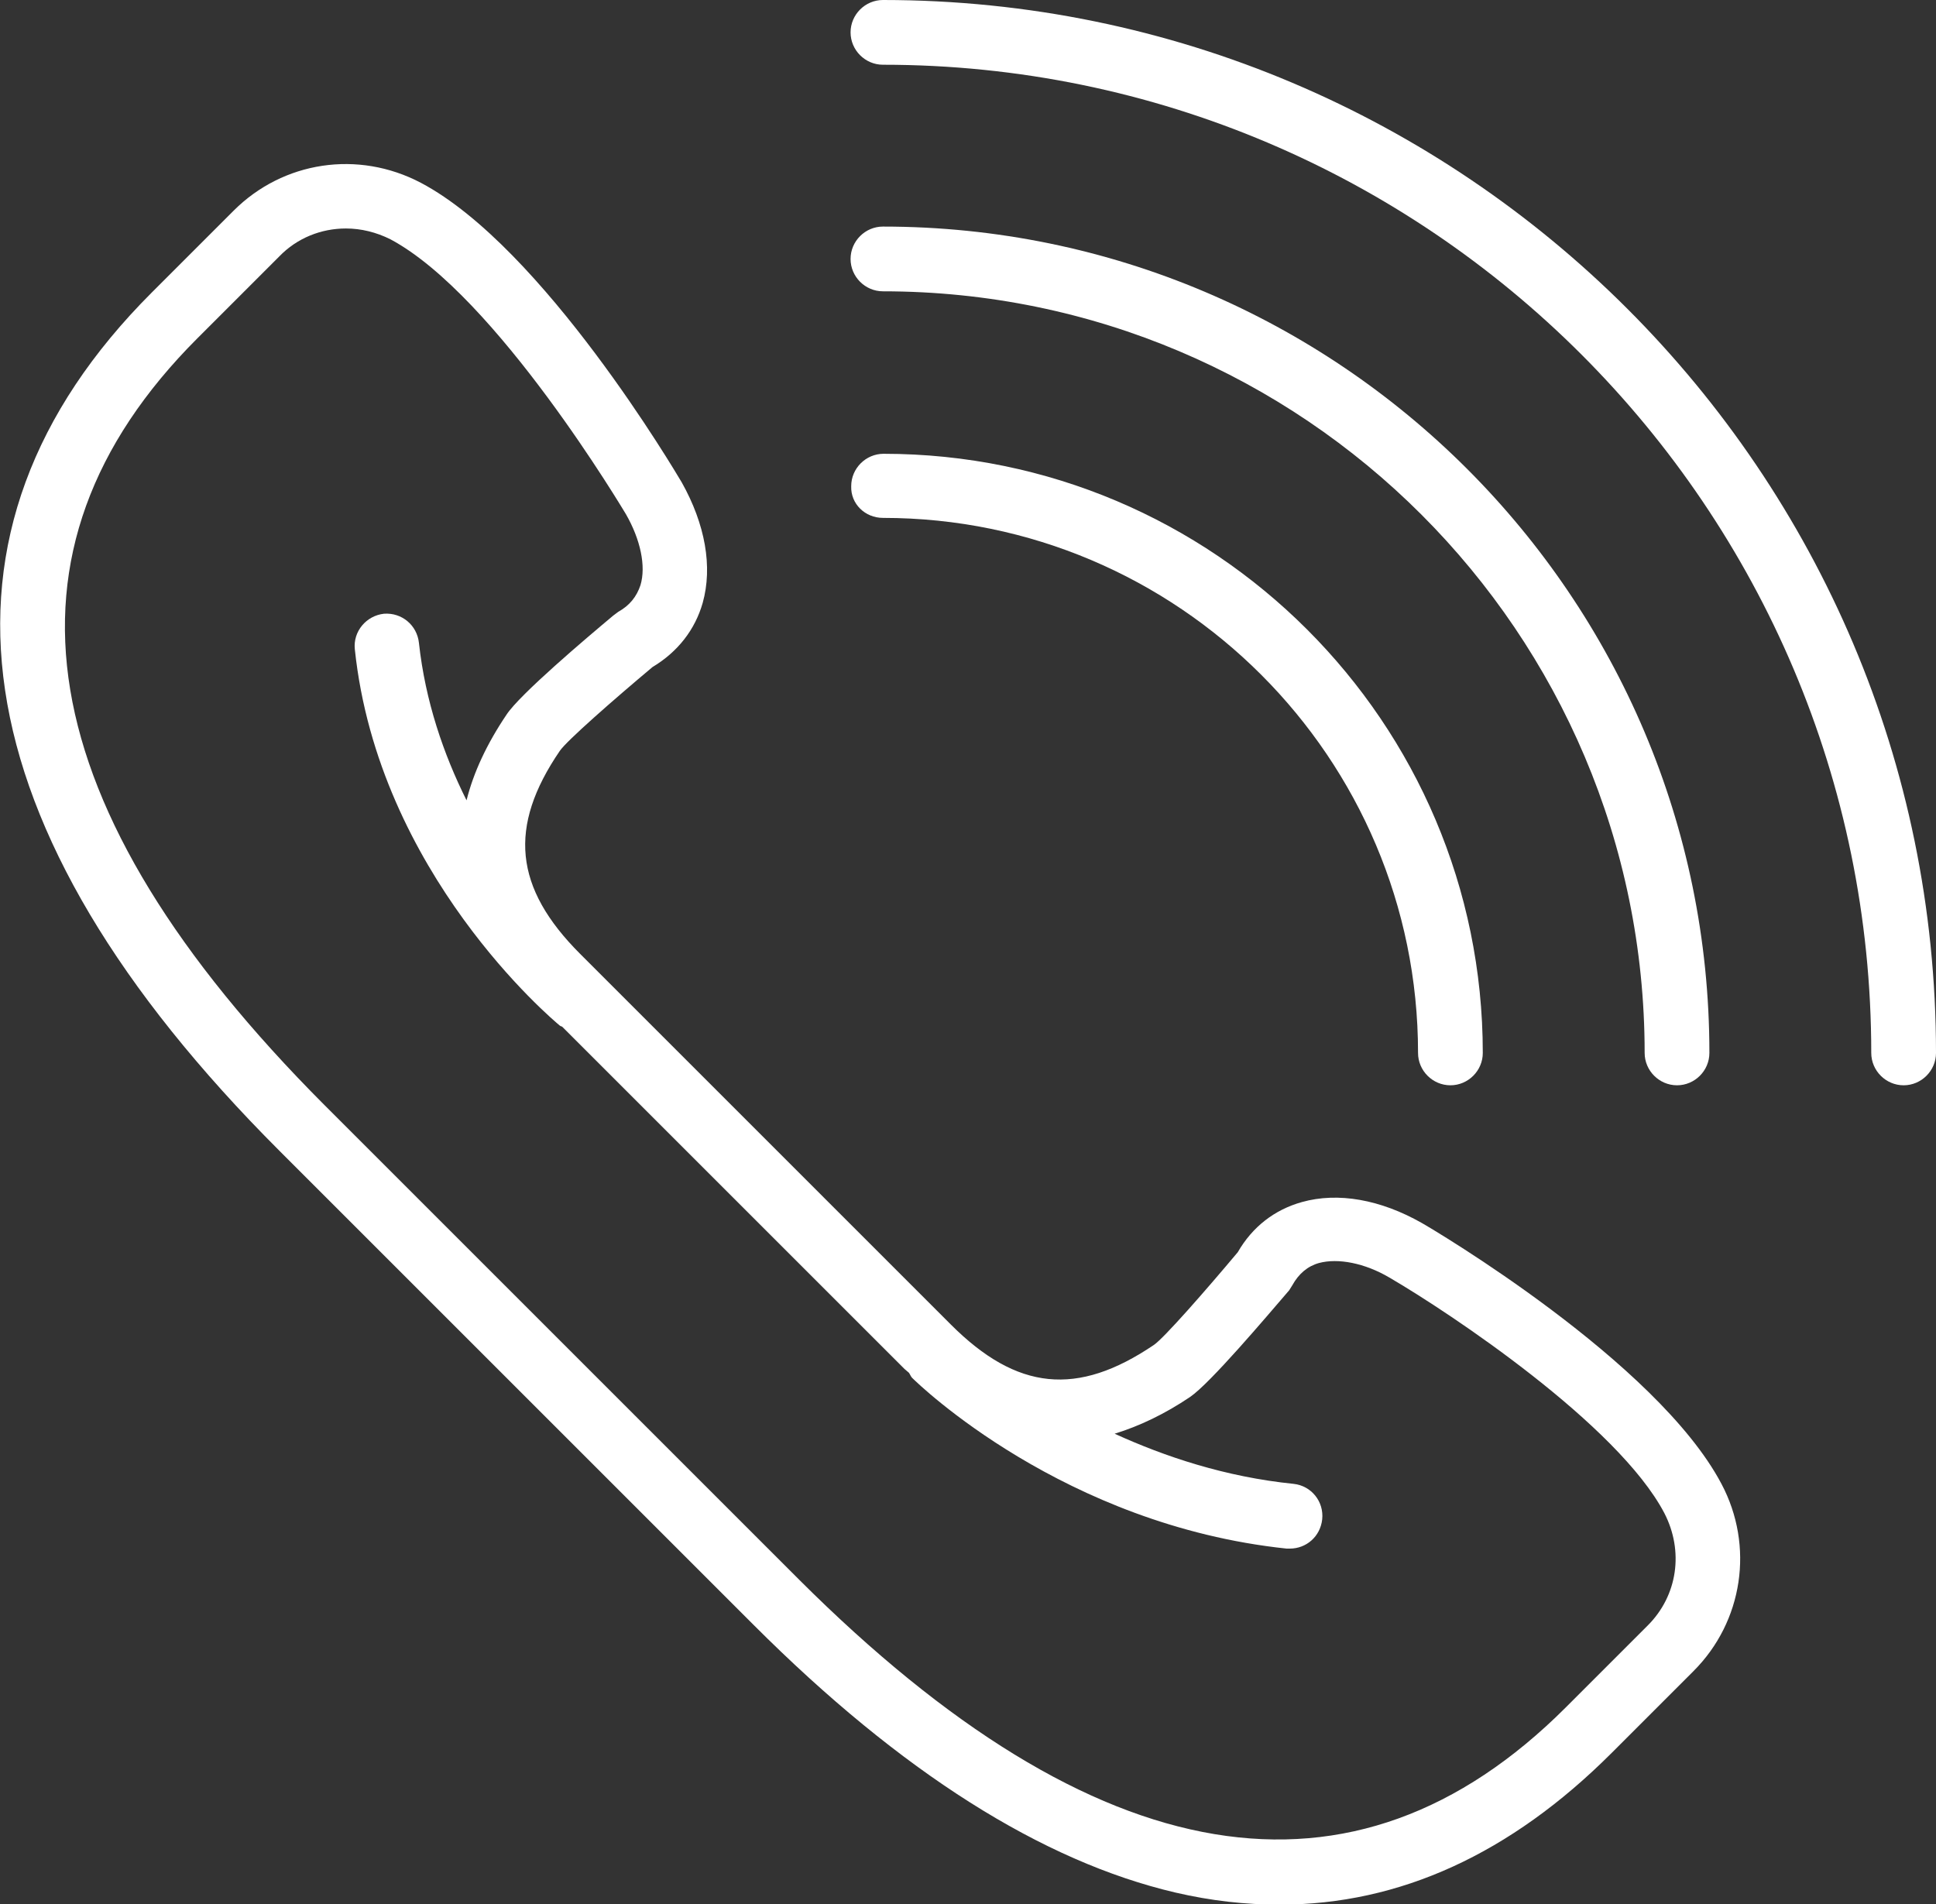
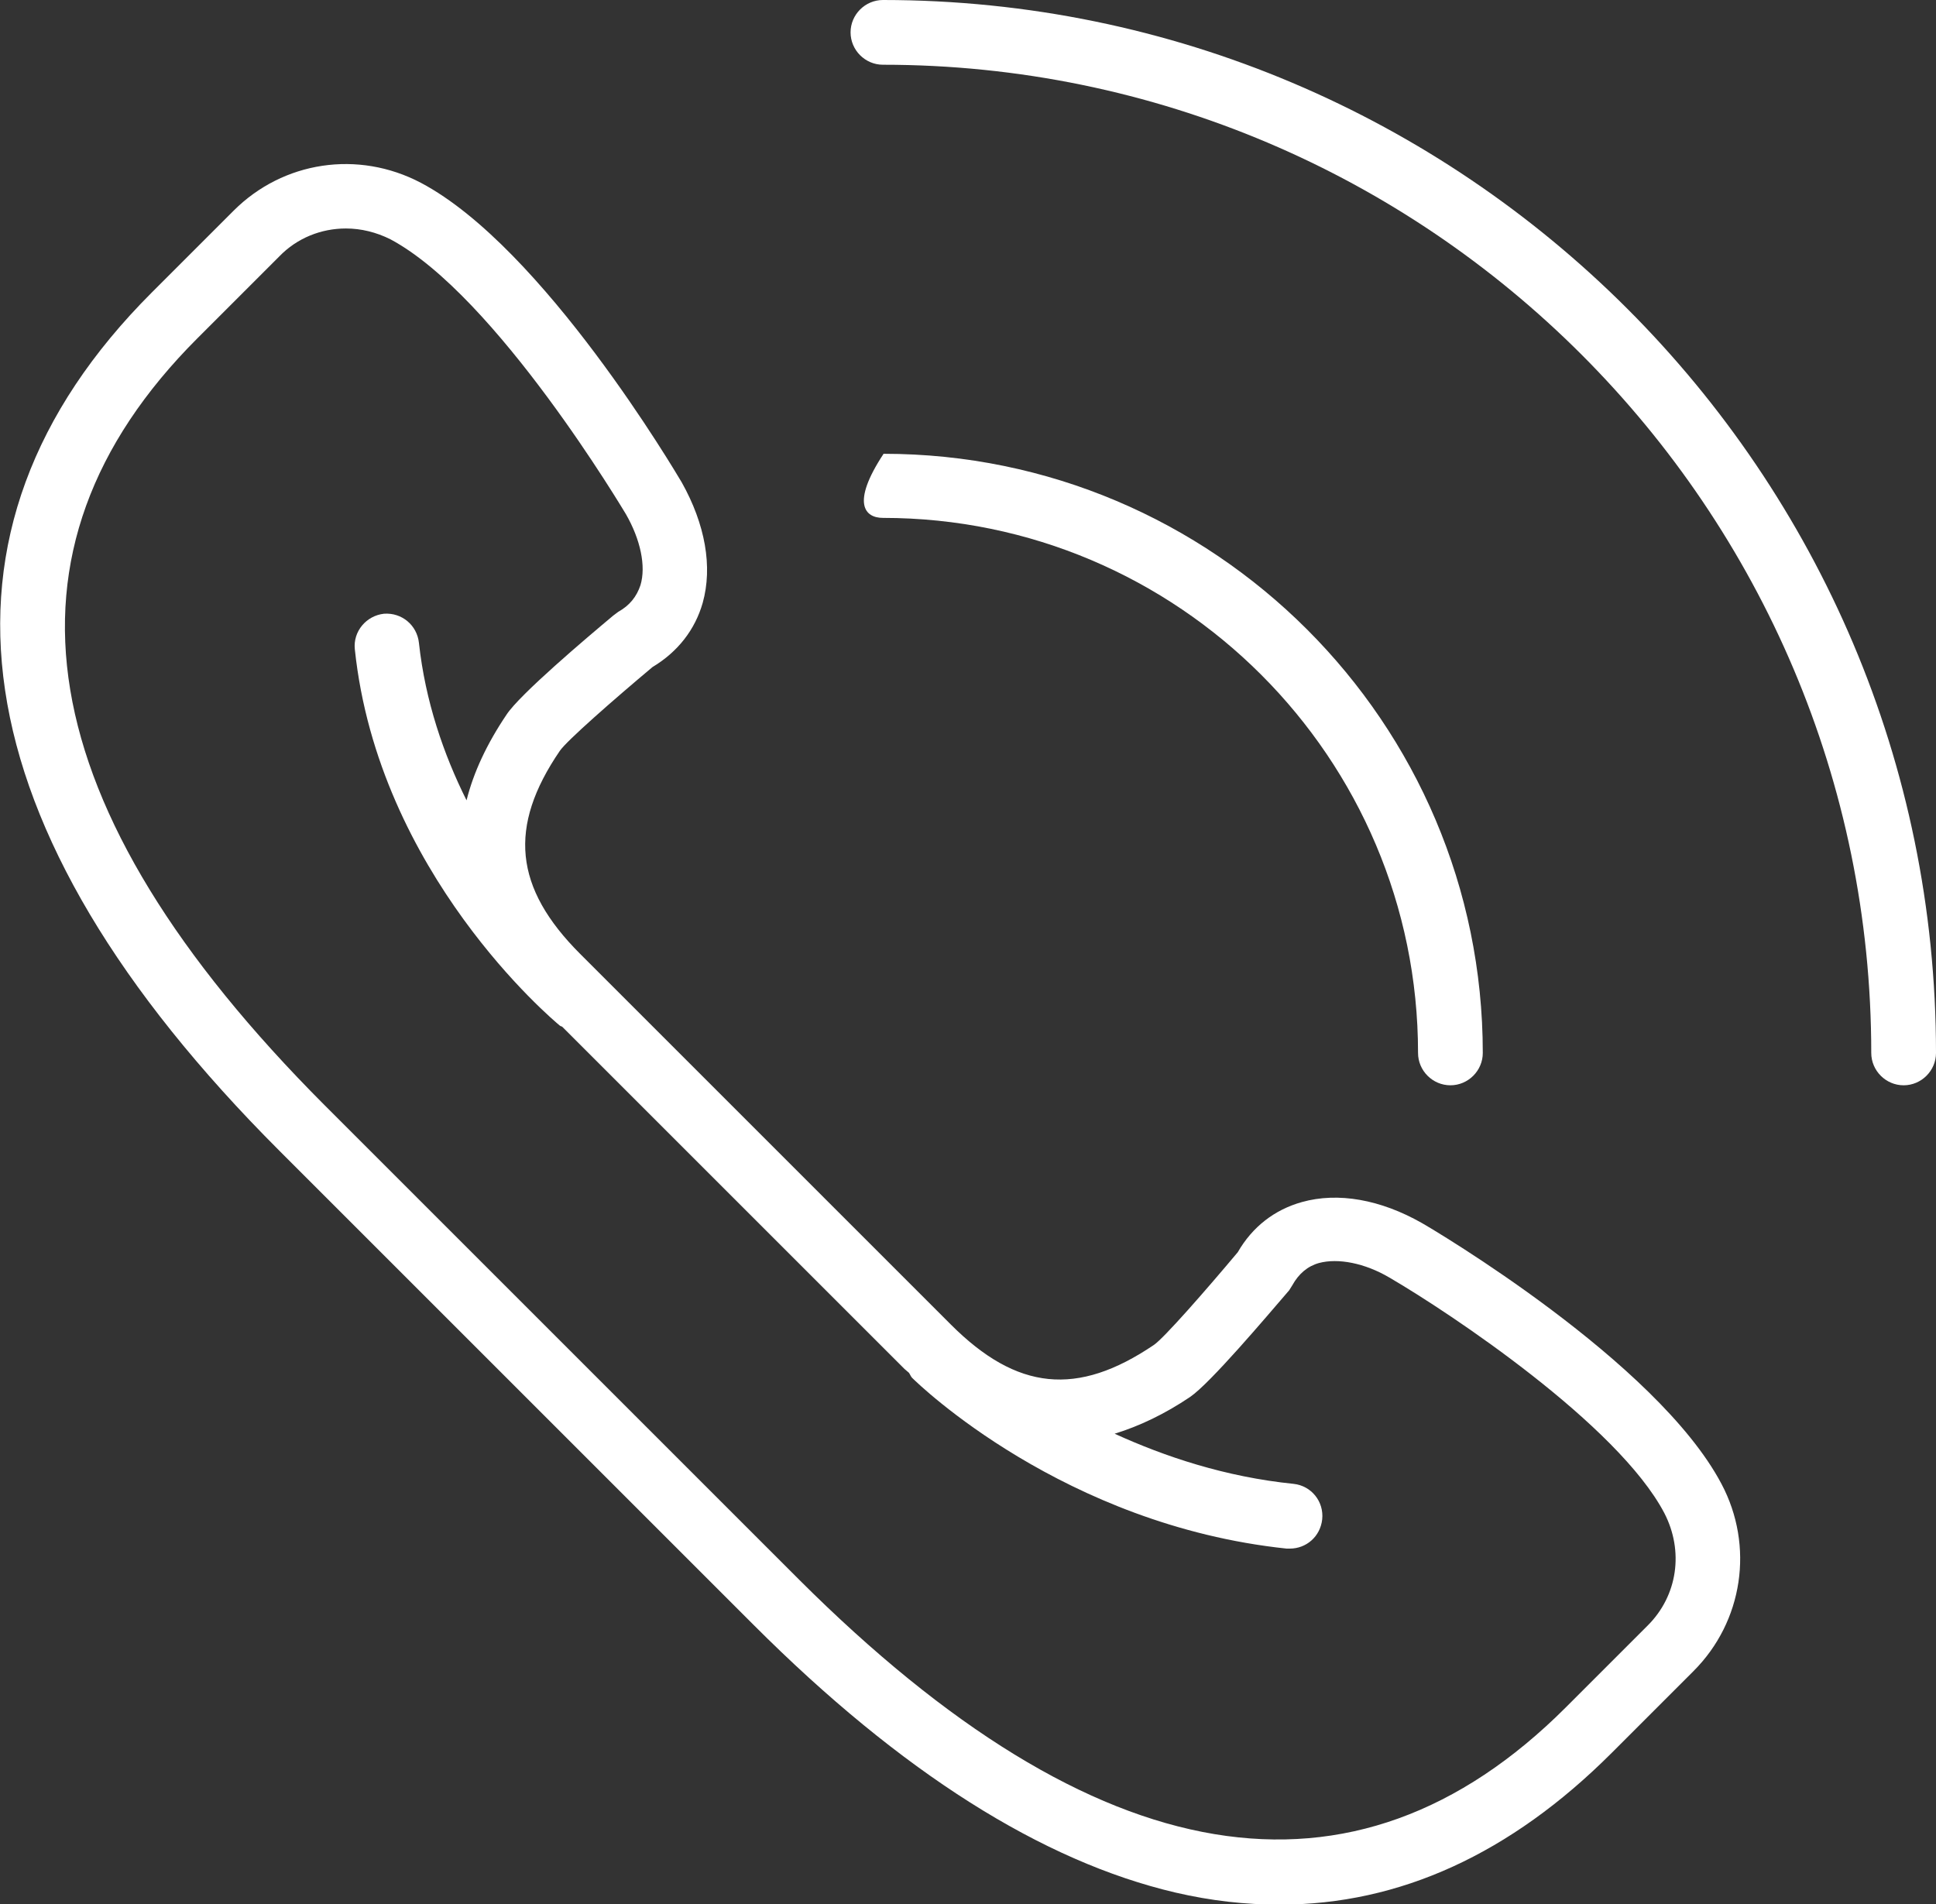
<svg xmlns="http://www.w3.org/2000/svg" version="1.1" id="Layer_1" x="0px" y="0px" viewBox="0 0 30.5 30" style="enable-background:new 0 0 30.5 30;" xml:space="preserve">
  <rect x="0" y="0" width="30.5" height="30" fill="#333333" stroke="none" />
  <style type="text/css">
	.st0{fill:#FFFFFF;}
</style>
  <g>
    <g>
      <path class="st0" d="M22.4,19.27c-0.65-0.37-1.32-0.49-1.89-0.33c-0.43,0.12-0.78,0.39-1.01,0.79c-0.52,0.62-1.16,1.35-1.32,1.46    c-1.21,0.82-2.16,0.72-3.2-0.32l-5.84-5.84c-1.04-1.04-1.14-2-0.32-3.2c0.11-0.16,0.84-0.8,1.46-1.32    c0.4-0.24,0.67-0.59,0.79-1.01c0.16-0.57,0.04-1.24-0.33-1.9c-0.09-0.15-2.18-3.7-4.11-4.72C5.64,2.36,4.46,2.54,3.68,3.32    L2.39,4.61c-3.76,3.76-3.07,8.44,2.01,13.52l7.48,7.48c2.31,2.31,4.54,3.72,6.64,4.21c0.56,0.13,1.1,0.19,1.64,0.19    c1.89,0,3.64-0.8,5.23-2.39l1.29-1.29c0.78-0.78,0.96-1.97,0.44-2.95C26.1,21.45,22.56,19.36,22.4,19.27z M25.96,25.61l-1.29,1.29    c-3.34,3.34-7.4,2.66-12.08-2.01l-7.48-7.48C0.44,12.73-0.23,8.67,3.11,5.33L4.4,4.04C4.68,3.75,5.06,3.6,5.45,3.6    c0.24,0,0.48,0.06,0.7,0.17c1.67,0.89,3.69,4.3,3.71,4.33c0.23,0.4,0.32,0.82,0.23,1.12C10.03,9.4,9.92,9.54,9.74,9.64L9.66,9.7    c-0.43,0.36-1.47,1.24-1.68,1.56c-0.31,0.46-0.52,0.91-0.63,1.35c-0.36-0.72-0.65-1.56-0.75-2.48C6.57,9.85,6.33,9.65,6.05,9.67    C5.77,9.7,5.56,9.95,5.59,10.23c0.37,3.53,3.12,5.84,3.23,5.93c0.01,0.01,0.03,0.01,0.04,0.02l5.39,5.39    c0.02,0.02,0.05,0.04,0.07,0.06c0.02,0.03,0.03,0.06,0.05,0.08c0.1,0.1,2.39,2.32,5.9,2.69c0.02,0,0.04,0,0.05,0    c0.26,0,0.48-0.19,0.51-0.46c0.03-0.28-0.17-0.53-0.45-0.56c-1.08-0.11-2.03-0.43-2.82-0.79c0.39-0.12,0.79-0.31,1.19-0.58    c0.32-0.22,1.19-1.25,1.56-1.68l0.05-0.08c0.1-0.18,0.24-0.3,0.42-0.35c0.3-0.08,0.72,0,1.11,0.23c0.96,0.56,3.6,2.32,4.33,3.71    C26.53,24.44,26.43,25.14,25.96,25.61z" />
    </g>
    <g>
      <path class="st0" d="M13.91,0c-0.28,0-0.51,0.23-0.51,0.51s0.23,0.51,0.51,0.51c8.59,0,15.57,6.99,15.57,15.57    c0,0.28,0.23,0.51,0.51,0.51c0.28,0,0.51-0.23,0.51-0.51C30.5,7.44,23.06,0,13.91,0z" />
    </g>
    <g>
-       <path class="st0" d="M13.91,4.59c6.62,0,12,5.38,12,12c0,0.28,0.23,0.51,0.51,0.51c0.28,0,0.51-0.23,0.51-0.51    c0-7.18-5.84-13.02-13.02-13.02c-0.28,0-0.51,0.23-0.51,0.51C13.4,4.36,13.63,4.59,13.91,4.59z" />
-     </g>
+       </g>
    <g>
-       <path class="st0" d="M13.91,8.16c4.65,0,8.43,3.78,8.43,8.43c0,0.28,0.23,0.51,0.51,0.51c0.28,0,0.51-0.23,0.51-0.51    c0-5.21-4.24-9.44-9.44-9.44c-0.28,0-0.51,0.23-0.51,0.51C13.4,7.94,13.63,8.16,13.91,8.16z" />
+       <path class="st0" d="M13.91,8.16c4.65,0,8.43,3.78,8.43,8.43c0,0.28,0.23,0.51,0.51,0.51c0.28,0,0.51-0.23,0.51-0.51    c0-5.21-4.24-9.44-9.44-9.44C13.4,7.94,13.63,8.16,13.91,8.16z" />
    </g>
  </g>
</svg>